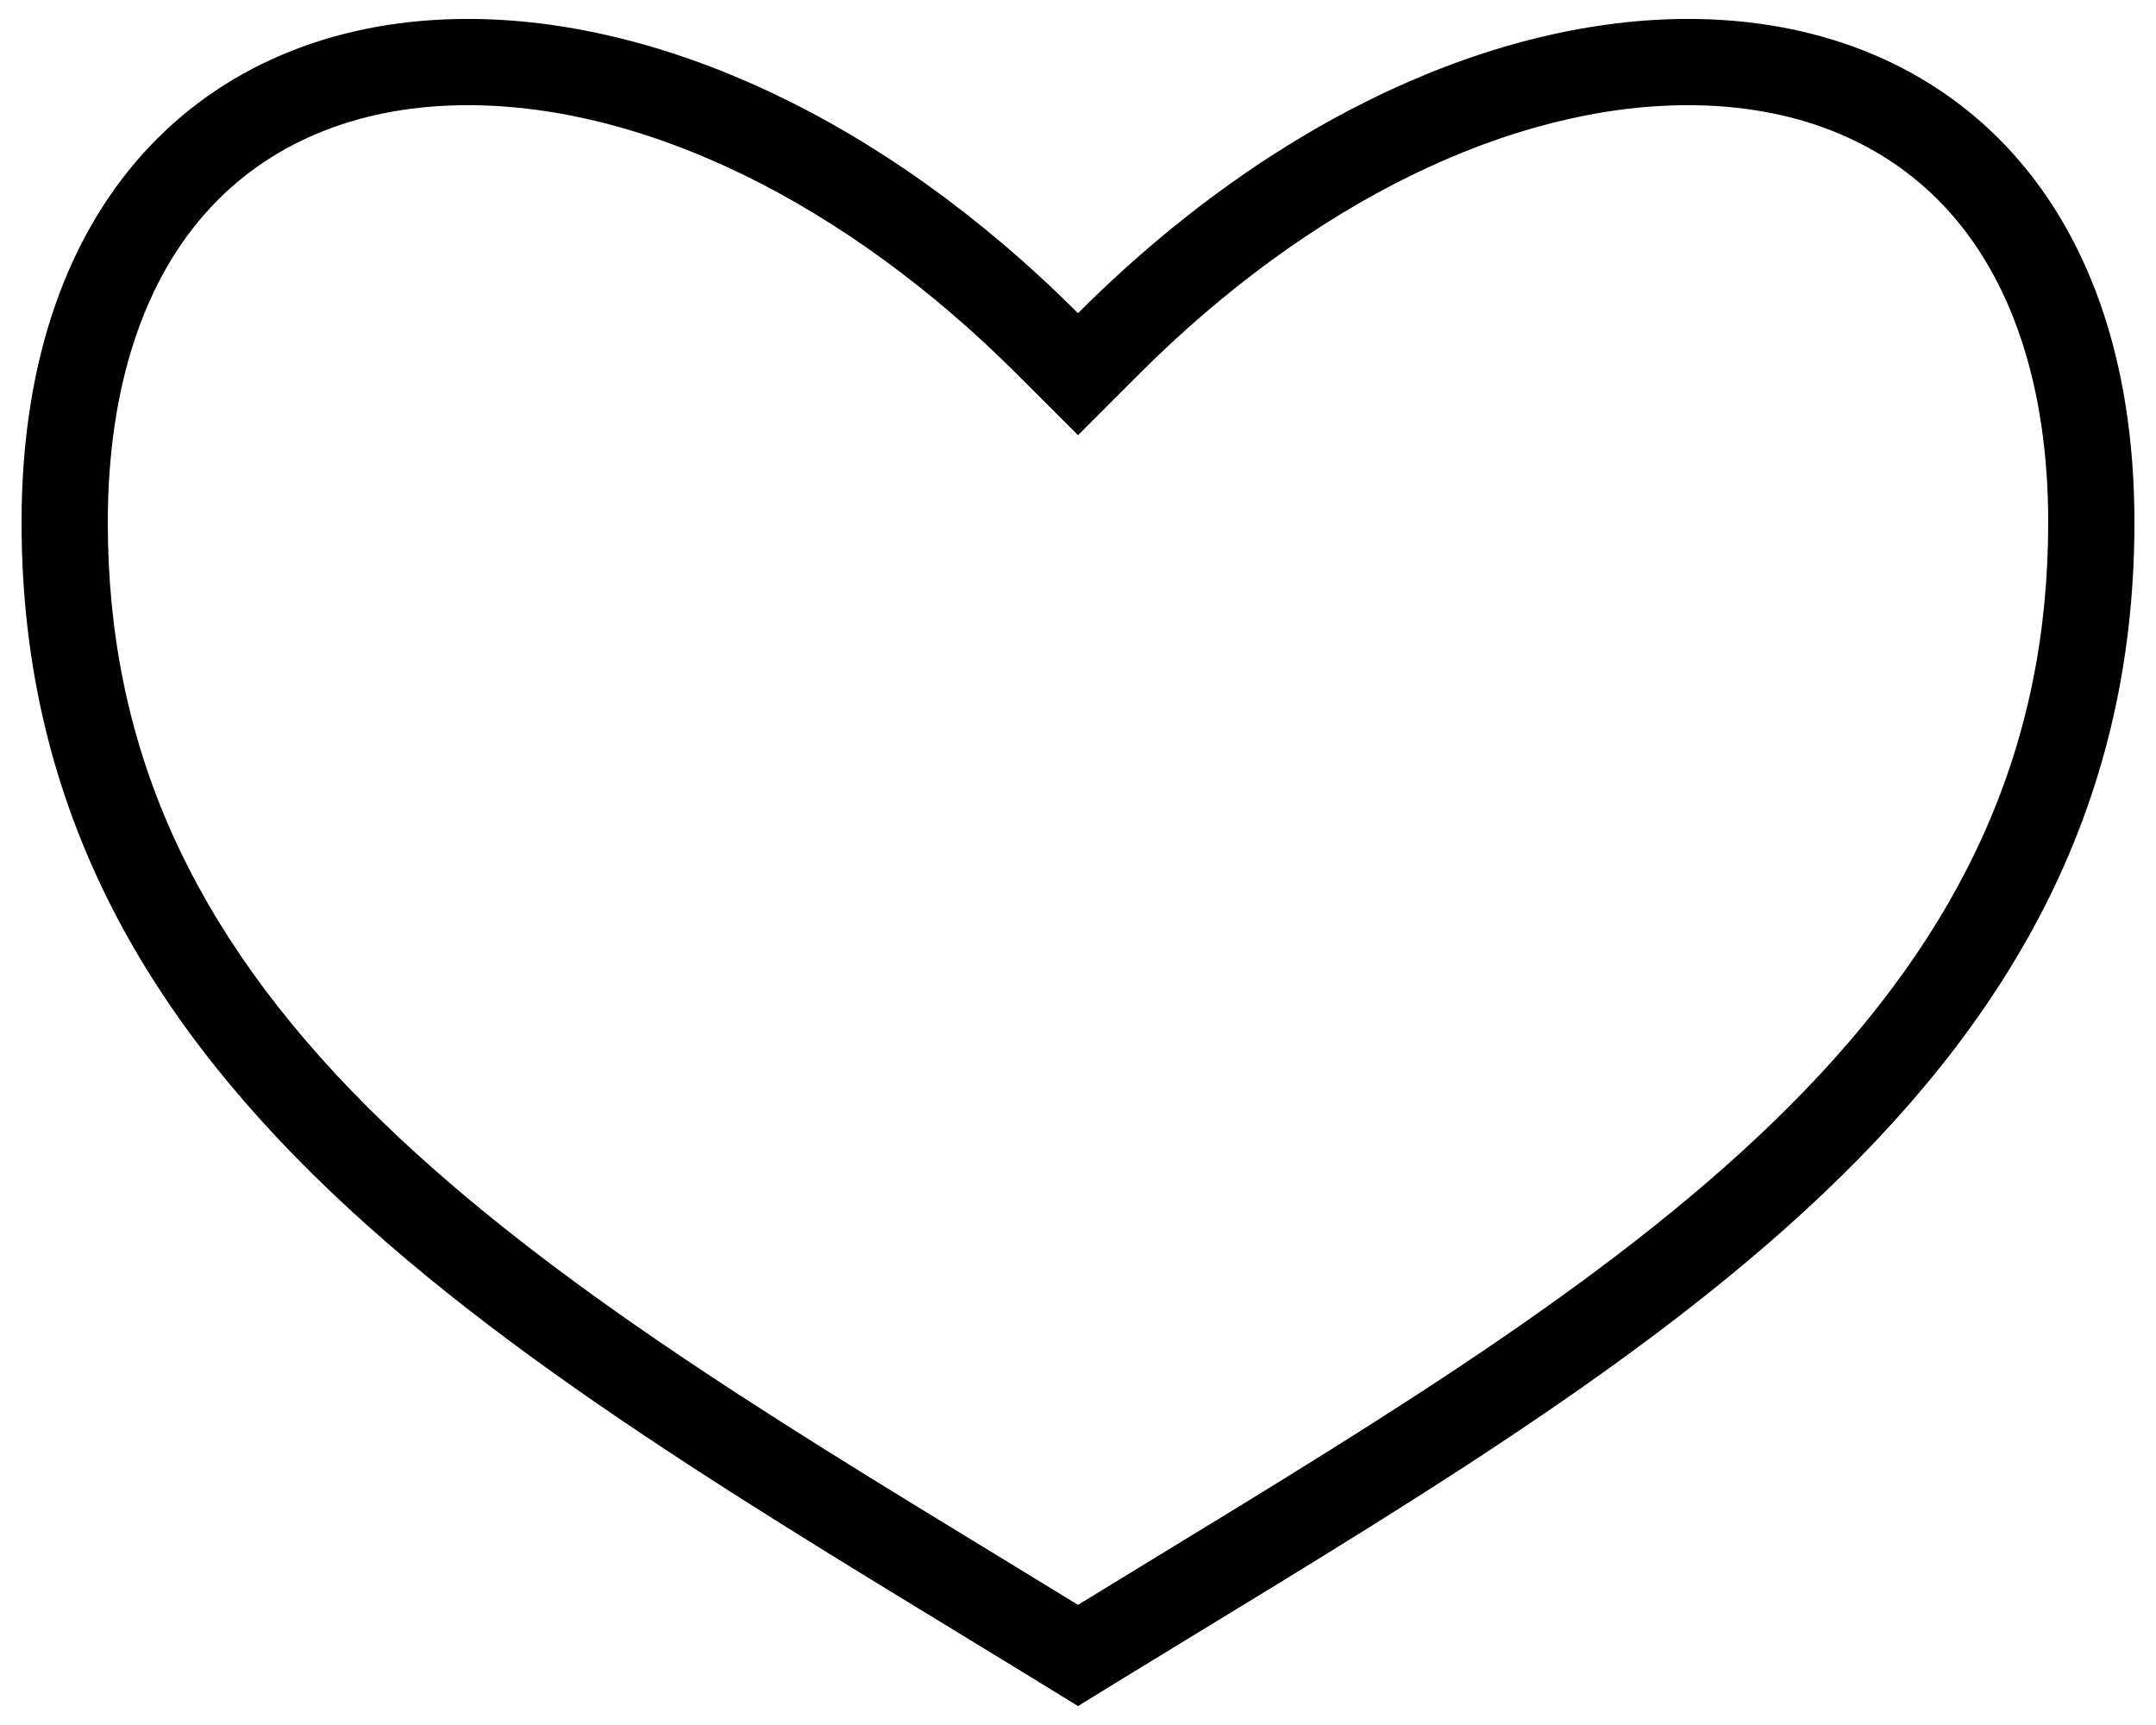
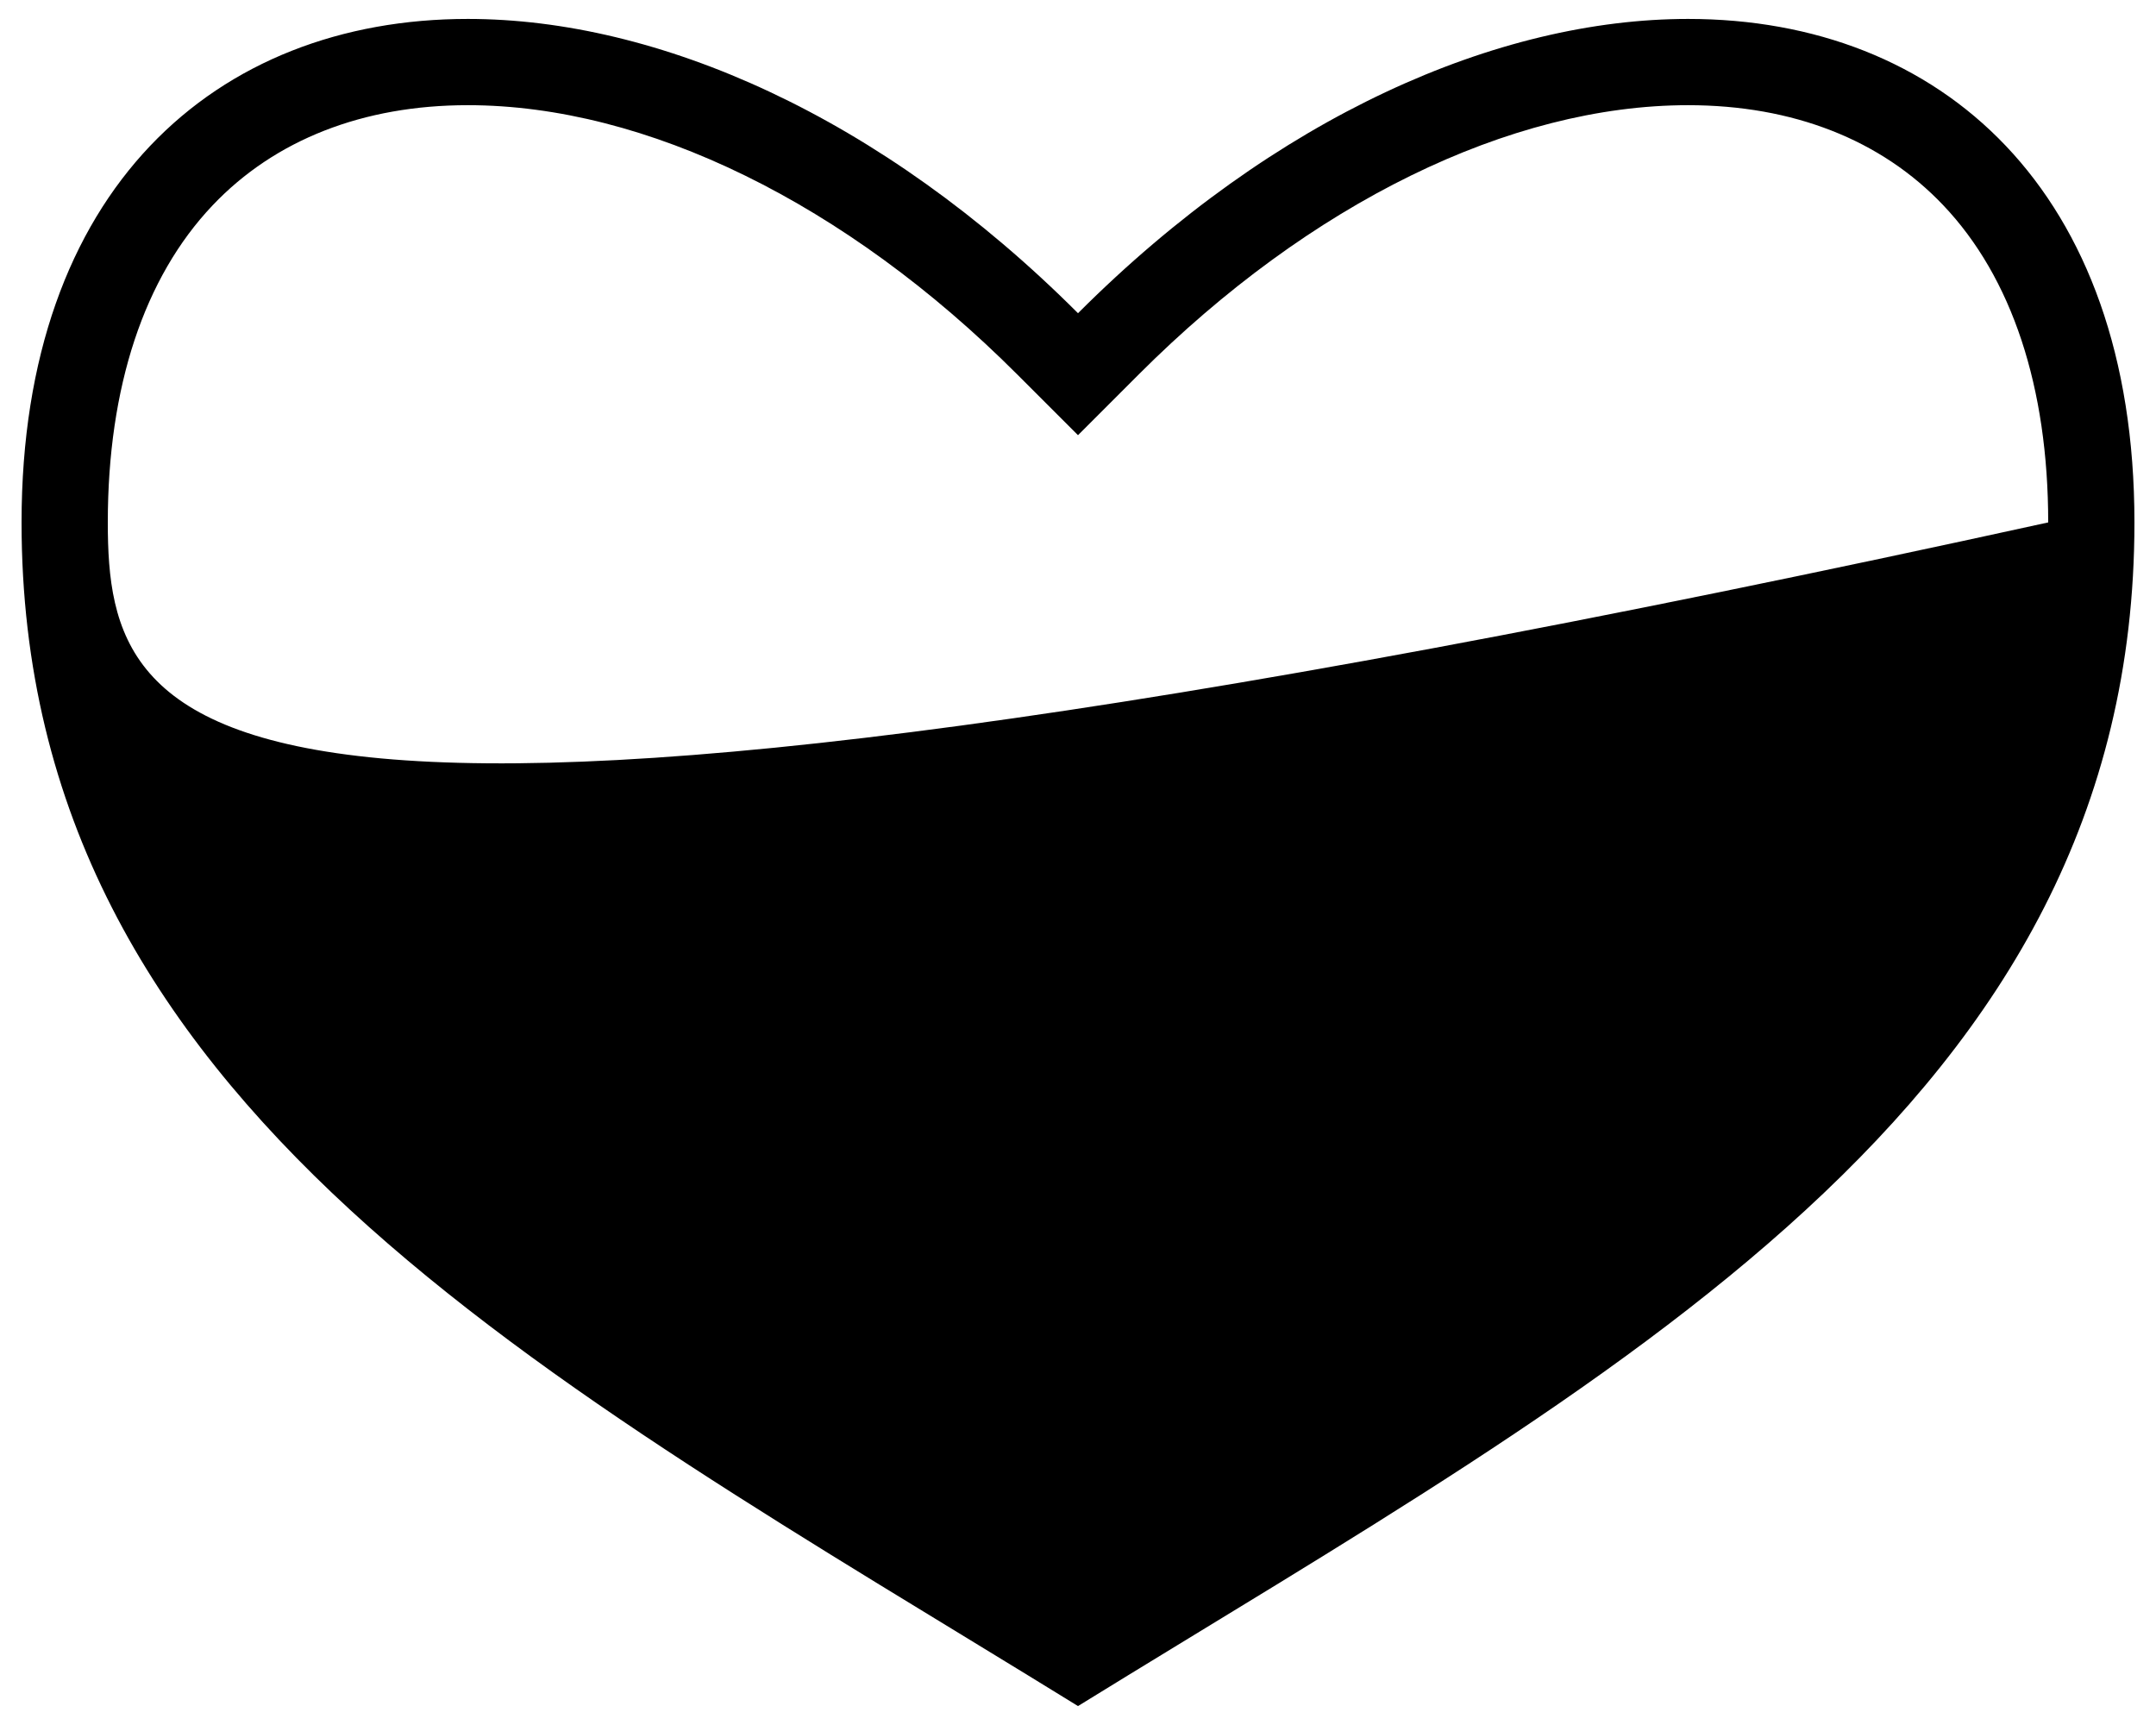
<svg xmlns="http://www.w3.org/2000/svg" id="Layer_1" data-name="Layer 1" viewBox="0 0 500 400">
  <title>Heart</title>
-   <path d="M108.49,4.39v20c41.3,0,87.72,22.74,127.36,62.38L250,100.91l14.14-14.14c39.65-39.64,86.06-62.38,127.35-62.38,24.29,0,44.75,8,59.18,23.21C466.59,64.35,475,89.78,475,121.14c0,51.43-19.13,94.51-60.22,135.56-38.42,38.4-91.28,70.61-147.24,104.72-5.75,3.51-11.64,7.1-17.54,10.72-5.9-3.62-11.79-7.21-17.54-10.72-56-34.11-108.82-66.32-147.24-104.72C44.13,215.65,25,172.57,25,121.14c0-31.37,8.41-56.8,24.32-73.54,14.42-15.19,34.89-23.21,59.17-23.21v-20m283,0c-44.05,0-95.71,22.46-141.49,68.24C204.23,26.86,152.55,4.39,108.51,4.39,50,4.38,5,44,5,121.14,5,256.45,126.58,319.47,250,395.61c123.42-76.14,245-139.16,245-274.47C495,44,450,4.39,391.49,4.39Z" />
+   <path d="M108.49,4.39v20c41.3,0,87.72,22.74,127.36,62.38L250,100.91l14.14-14.14c39.65-39.64,86.06-62.38,127.35-62.38,24.29,0,44.75,8,59.18,23.21C466.59,64.35,475,89.78,475,121.14C44.13,215.65,25,172.57,25,121.14c0-31.37,8.41-56.8,24.32-73.54,14.42-15.19,34.89-23.21,59.17-23.21v-20m283,0c-44.05,0-95.71,22.46-141.49,68.24C204.23,26.86,152.55,4.39,108.51,4.39,50,4.38,5,44,5,121.14,5,256.45,126.58,319.47,250,395.61c123.42-76.14,245-139.16,245-274.47C495,44,450,4.39,391.49,4.39Z" />
</svg>